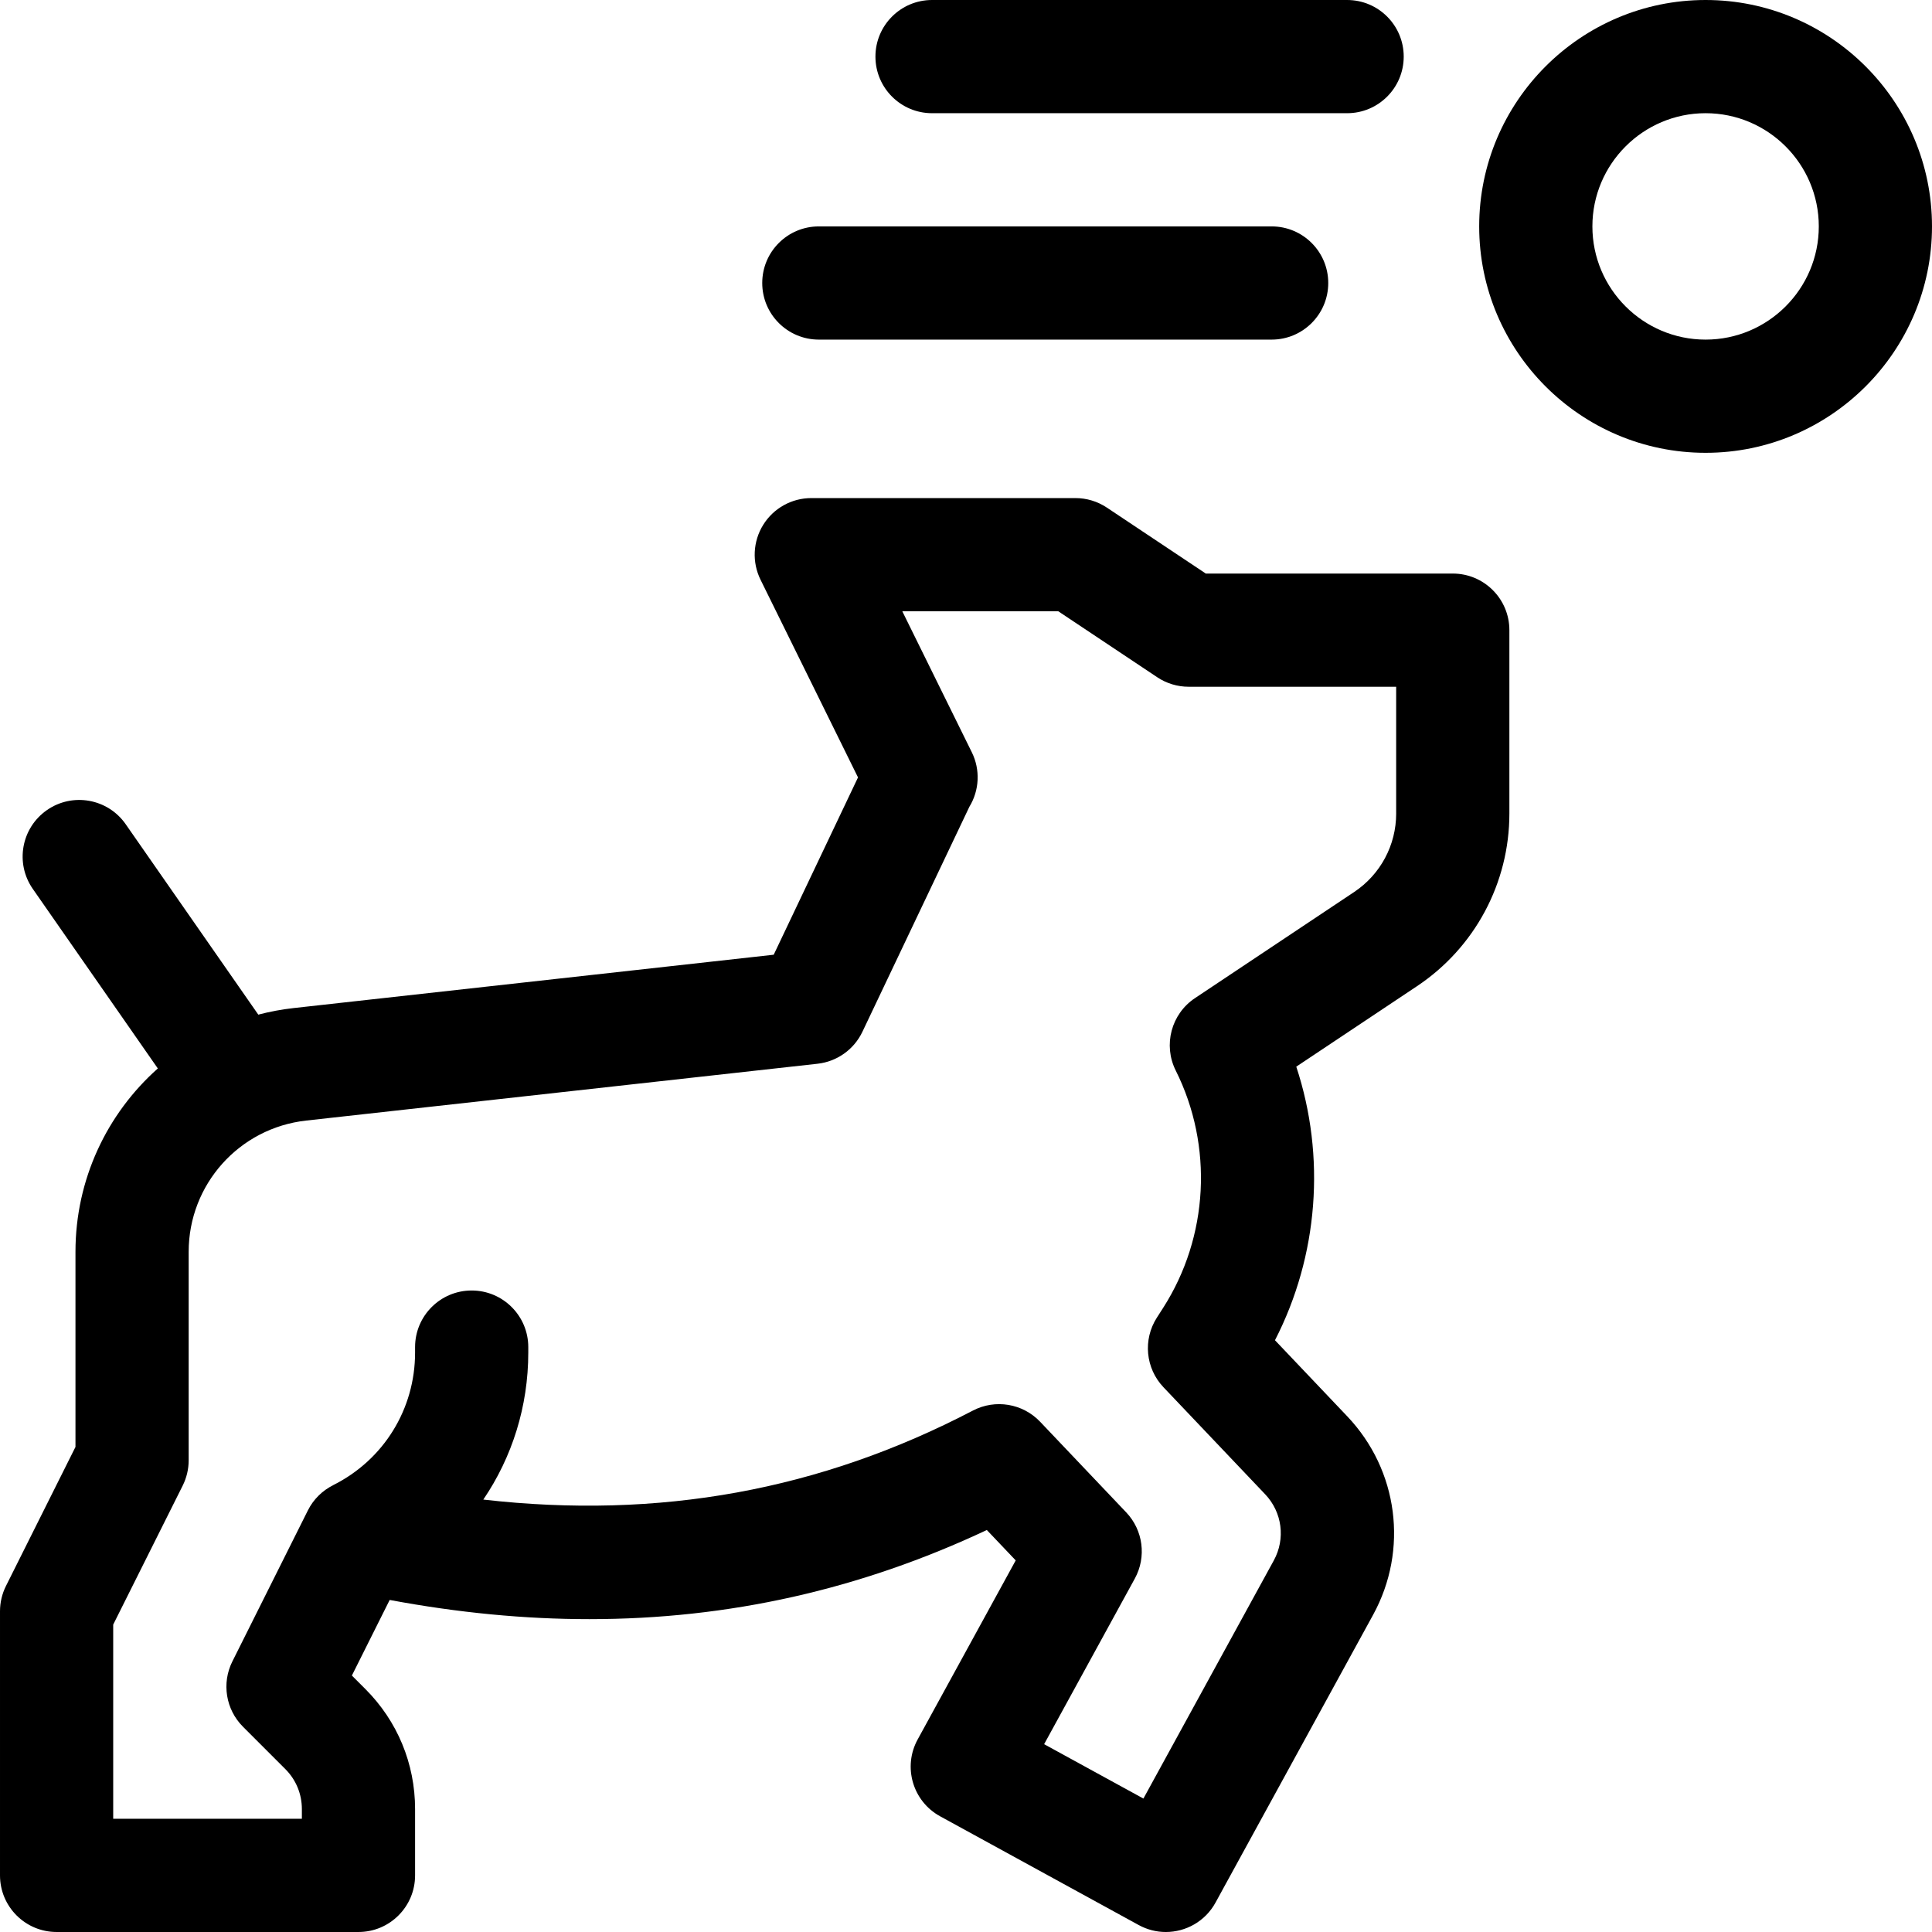
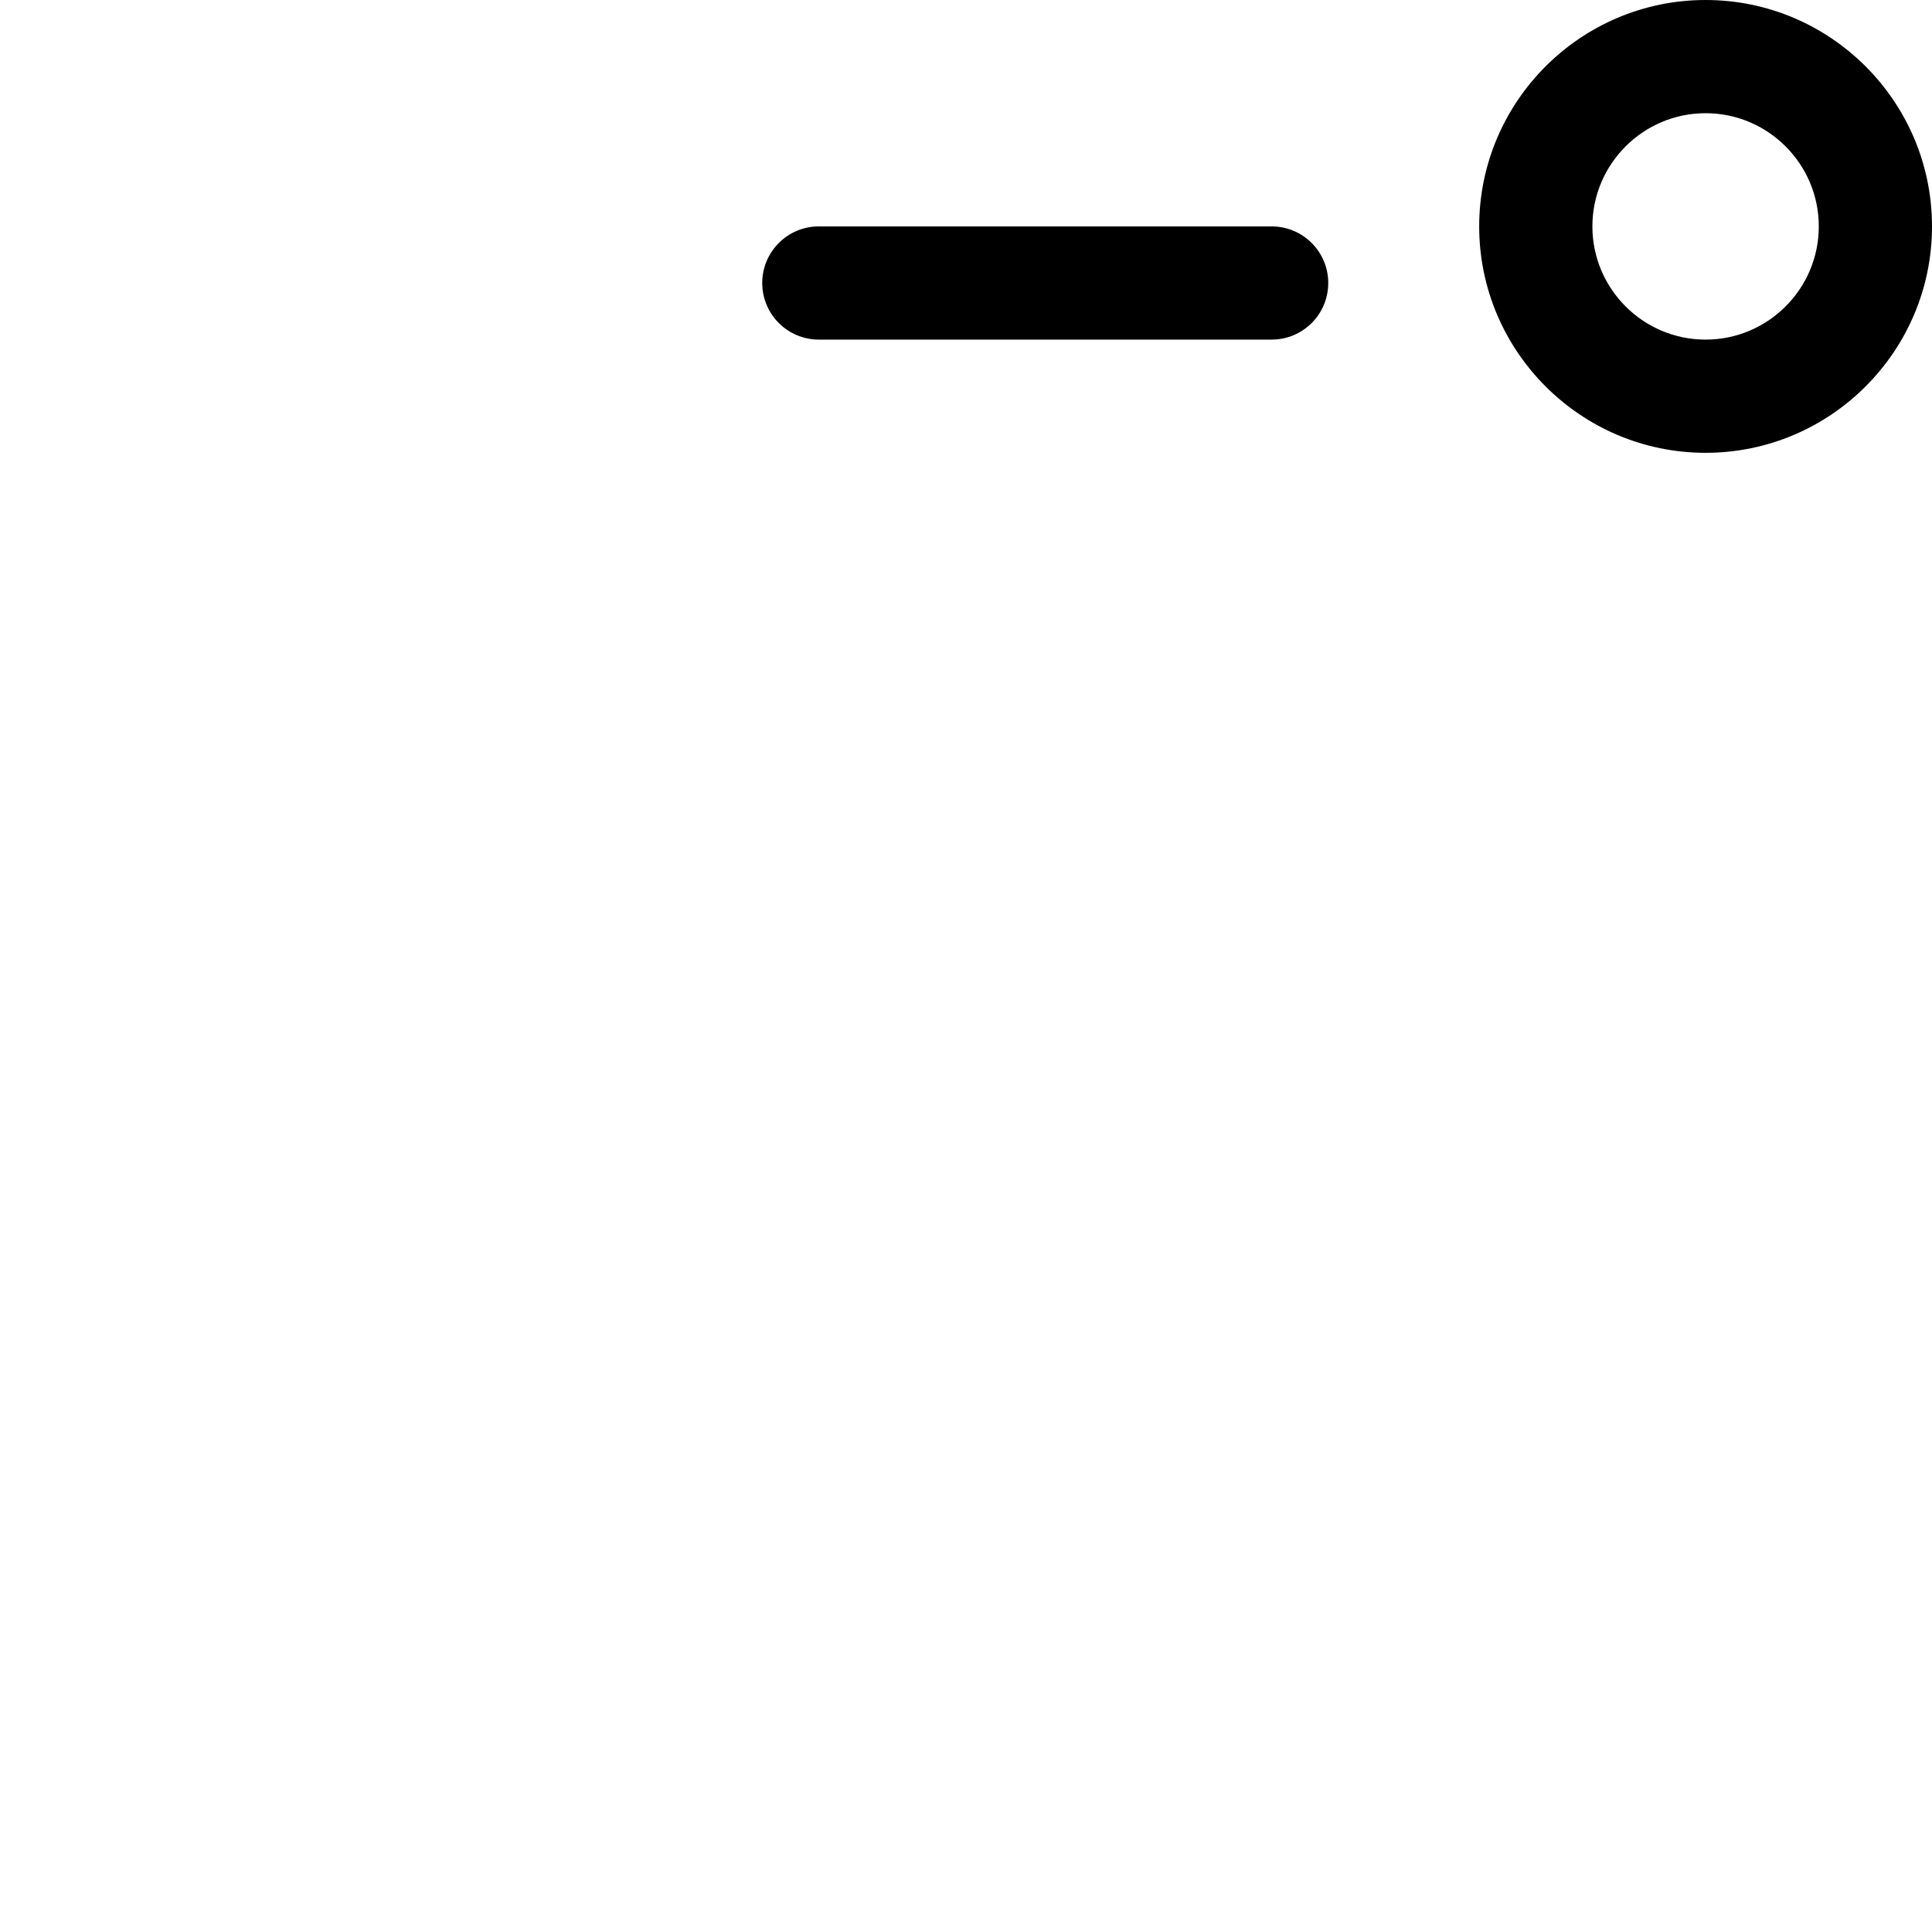
<svg xmlns="http://www.w3.org/2000/svg" id="Capa_1" enable-background="new 0 0 512 512" height="512" viewBox="0 0 512 512" width="512">
  <g>
-     <path d="m385 151.997h-65.458l-26.221-17.481c-2.464-1.643-5.359-2.519-8.32-2.519h-70c-5.184 0-10 2.677-12.738 7.079s-3.008 9.905-.716 14.555l25.833 52.392-22.339 46.989-127.219 14.135c-3.207.356-6.334.947-9.372 1.743l-35.14-50.464c-4.734-6.798-14.083-8.472-20.881-3.738-6.798 4.734-8.472 14.083-3.738 20.881l33.133 47.582c-13.453 11.956-21.824 29.364-21.824 48.598v51.707l-18.417 36.833c-1.041 2.083-1.583 4.379-1.583 6.708v70c0 8.284 6.716 15 15 15h80c8.284 0 15-6.716 15-15v-17.574c0-12.02-4.681-23.32-13.18-31.819l-3.568-3.569 10.016-20.031c18.135 3.389 35.743 5.086 52.92 5.086 36.907-.001 71.783-7.848 105.333-23.622l7.652 8.054-25.985 47.451c-3.979 7.266-1.314 16.382 5.952 20.361l52.625 28.819c2.287 1.252 4.756 1.847 7.191 1.847 5.303 0 10.443-2.819 13.169-7.798l41.758-76.252c9.433-17.227 6.683-38.368-6.845-52.608l-19.157-20.165c11.51-22.388 13.505-48.691 5.644-72.502l31.983-21.322c15.336-10.224 24.492-27.332 24.492-45.763v-48.593c0-8.284-6.716-15-15-15zm-15 63.593c0 8.378-4.162 16.154-11.133 20.801l-42.188 28.125c-6.294 4.196-8.479 12.423-5.096 19.189 9.986 19.974 8.712 44.064-3.327 62.873l-1.686 2.634c-3.72 5.812-2.994 13.414 1.759 18.417l26.958 28.376c4.509 4.747 5.426 11.794 2.282 17.537l-34.553 63.095-26.312-14.409 24.037-43.895c3.132-5.72 2.21-12.808-2.281-17.536l-22.813-24.014c-4.612-4.854-11.883-6.064-17.82-2.964-40.428 21.117-83.117 28.905-129.745 23.588 7.641-11.239 11.917-24.704 11.917-38.95v-1.459c0-8.284-6.716-15-15-15s-15 6.716-15 15v1.459c0 14.971-8.318 28.43-21.708 35.125l.004.008c-2.829 1.414-5.219 3.713-6.712 6.701l-20 40c-2.887 5.775-1.755 12.749 2.81 17.314l11.213 11.213c2.833 2.833 4.393 6.6 4.393 10.606v2.574h-49.999v-51.459l18.417-36.833c1.042-2.083 1.583-4.379 1.583-6.708v-55.248c0-17.859 13.385-32.813 31.135-34.786l135.522-15.058c5.162-.574 9.66-3.777 11.89-8.468l28.344-59.621c2.679-4.385 2.928-9.84.653-14.453l-18.424-37.367h41.338l26.221 17.481c2.464 1.643 5.359 2.519 8.32 2.519h55v33.593z" />
    <path d="m452 0c-33.084 0-60 26.916-60 60s26.916 60 60 60 60-26.916 60-60-26.916-60-60-60zm0 90c-16.542 0-30-13.458-30-30s13.458-30 30-30 30 13.458 30 30-13.458 30-30 30z" />
-     <path d="m247 30h110c8.284 0 15-6.716 15-15s-6.716-15-15-15h-110c-8.284 0-15 6.716-15 15s6.716 15 15 15z" />
    <path d="m217 90h120c8.284 0 15-6.716 15-15s-6.716-15-15-15h-120c-8.284 0-15 6.716-15 15s6.716 15 15 15z" />
  </g>
</svg>